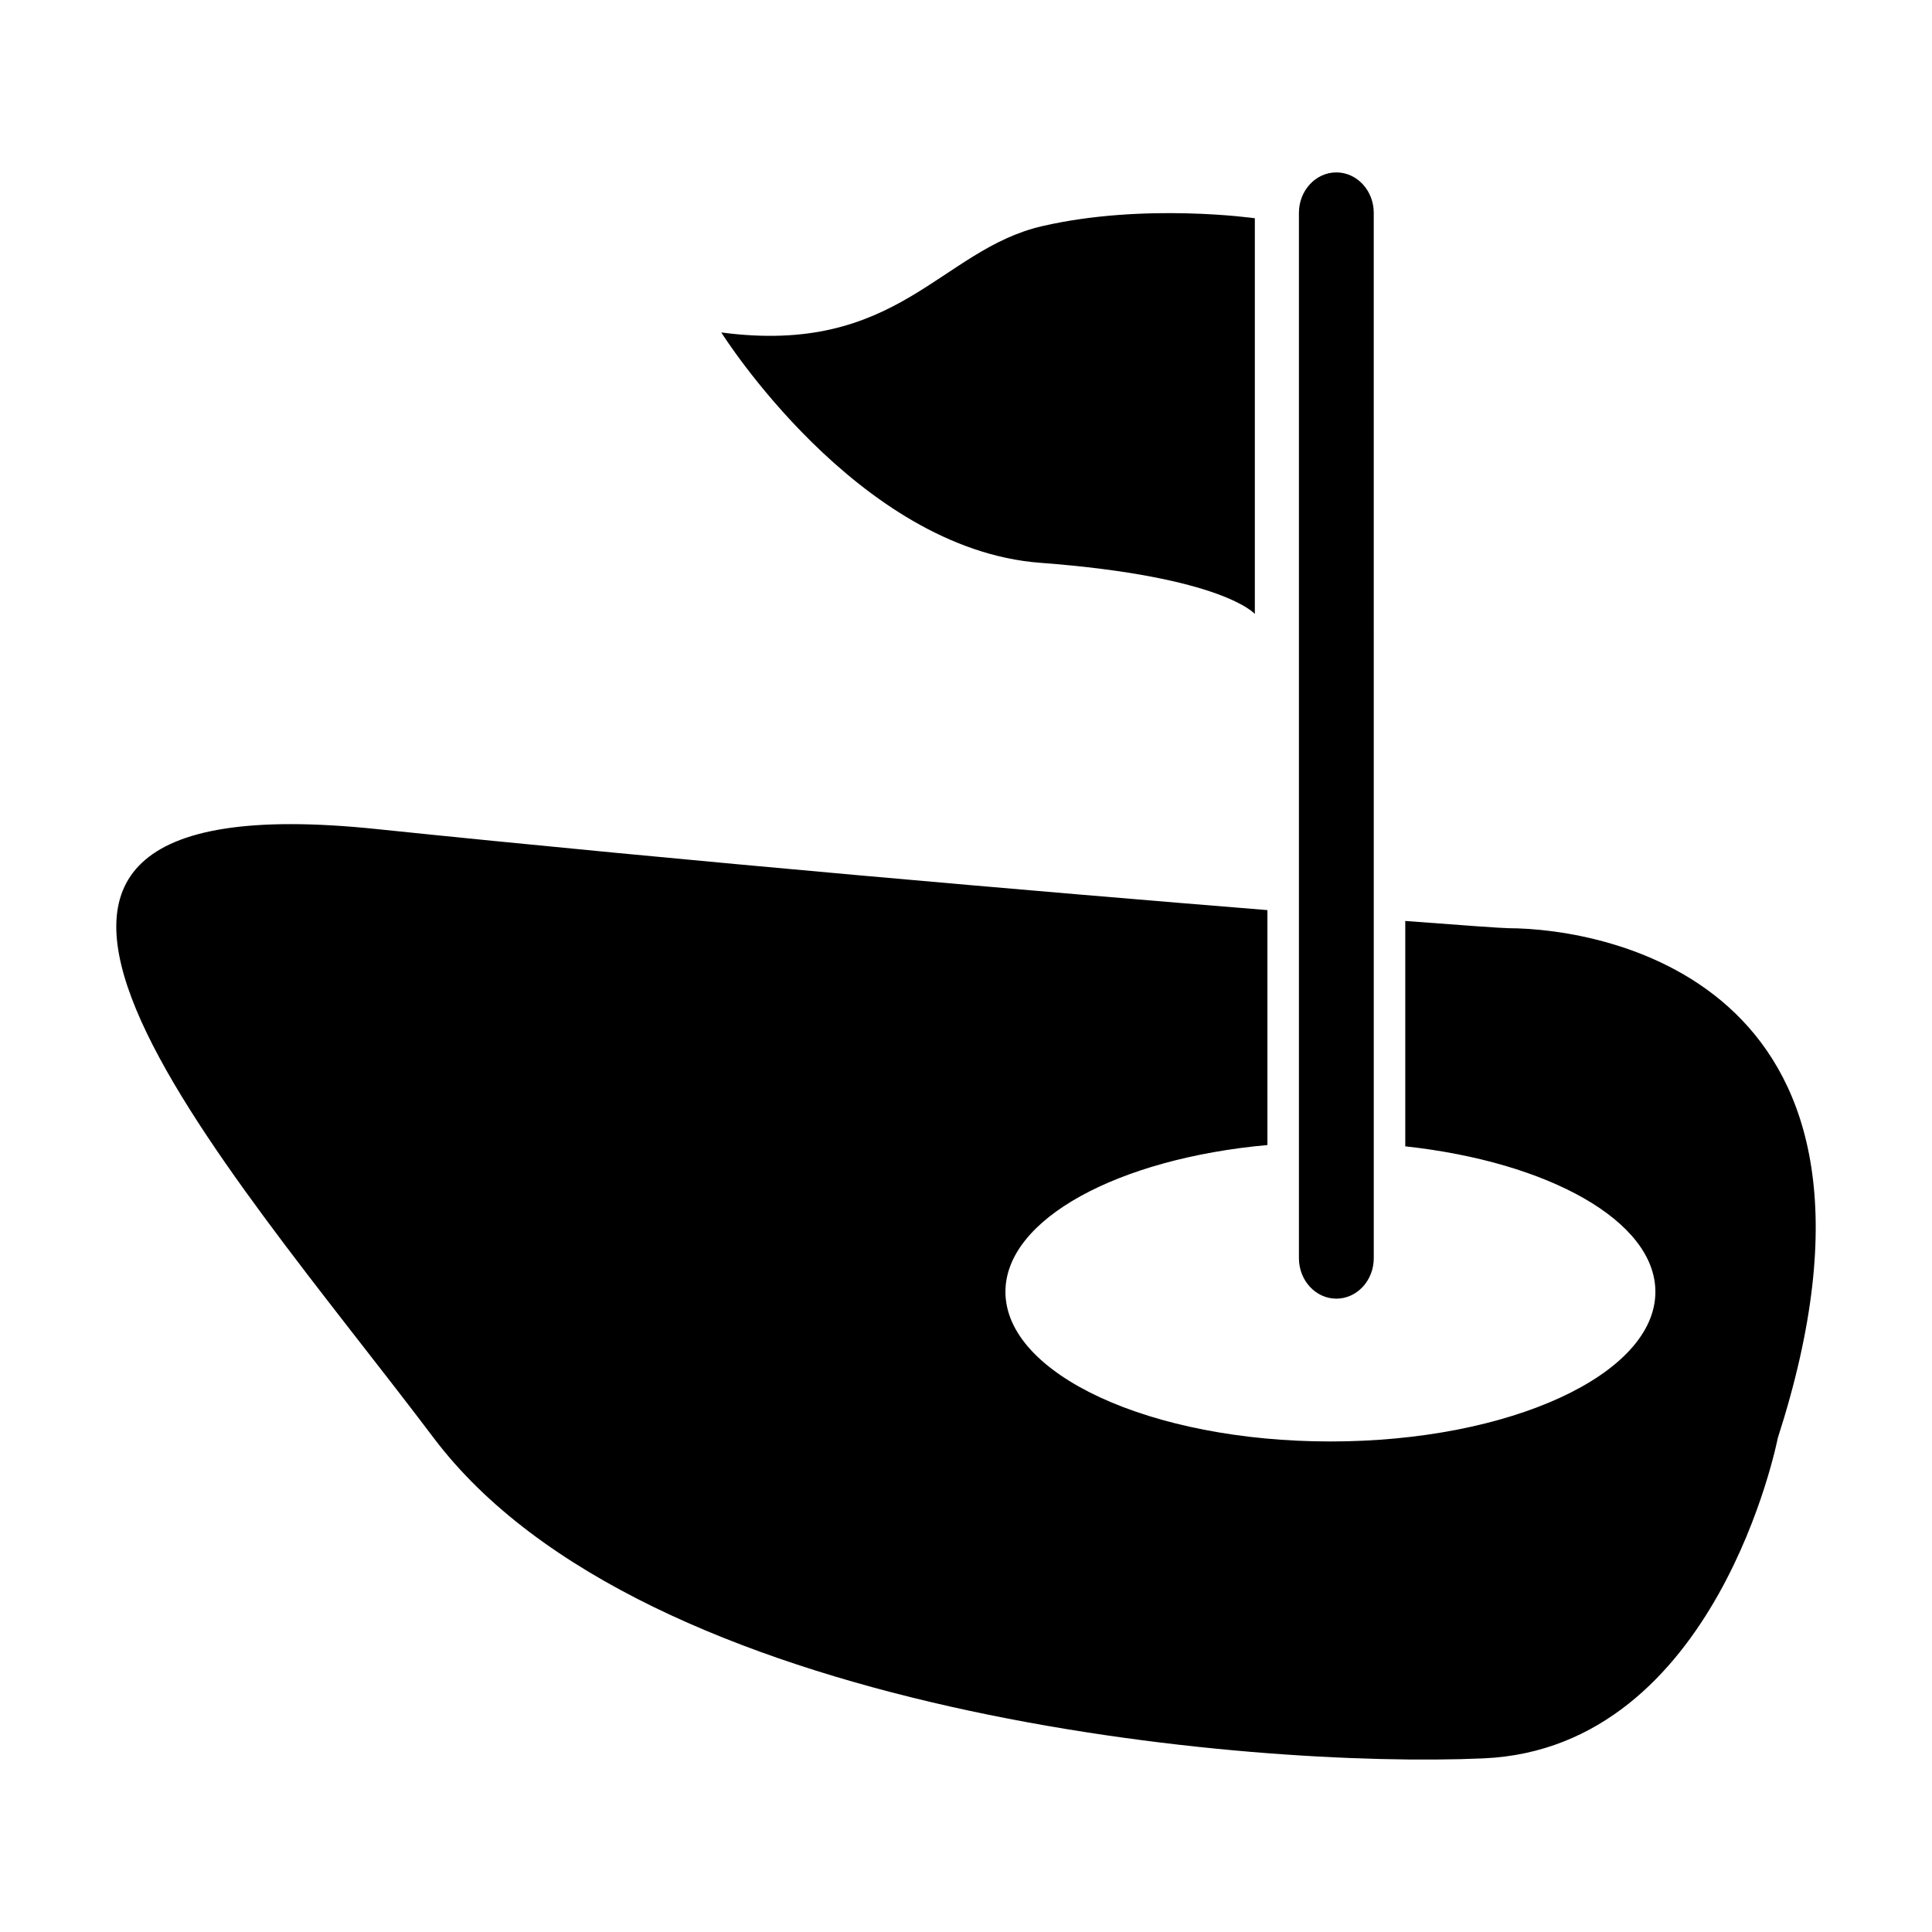
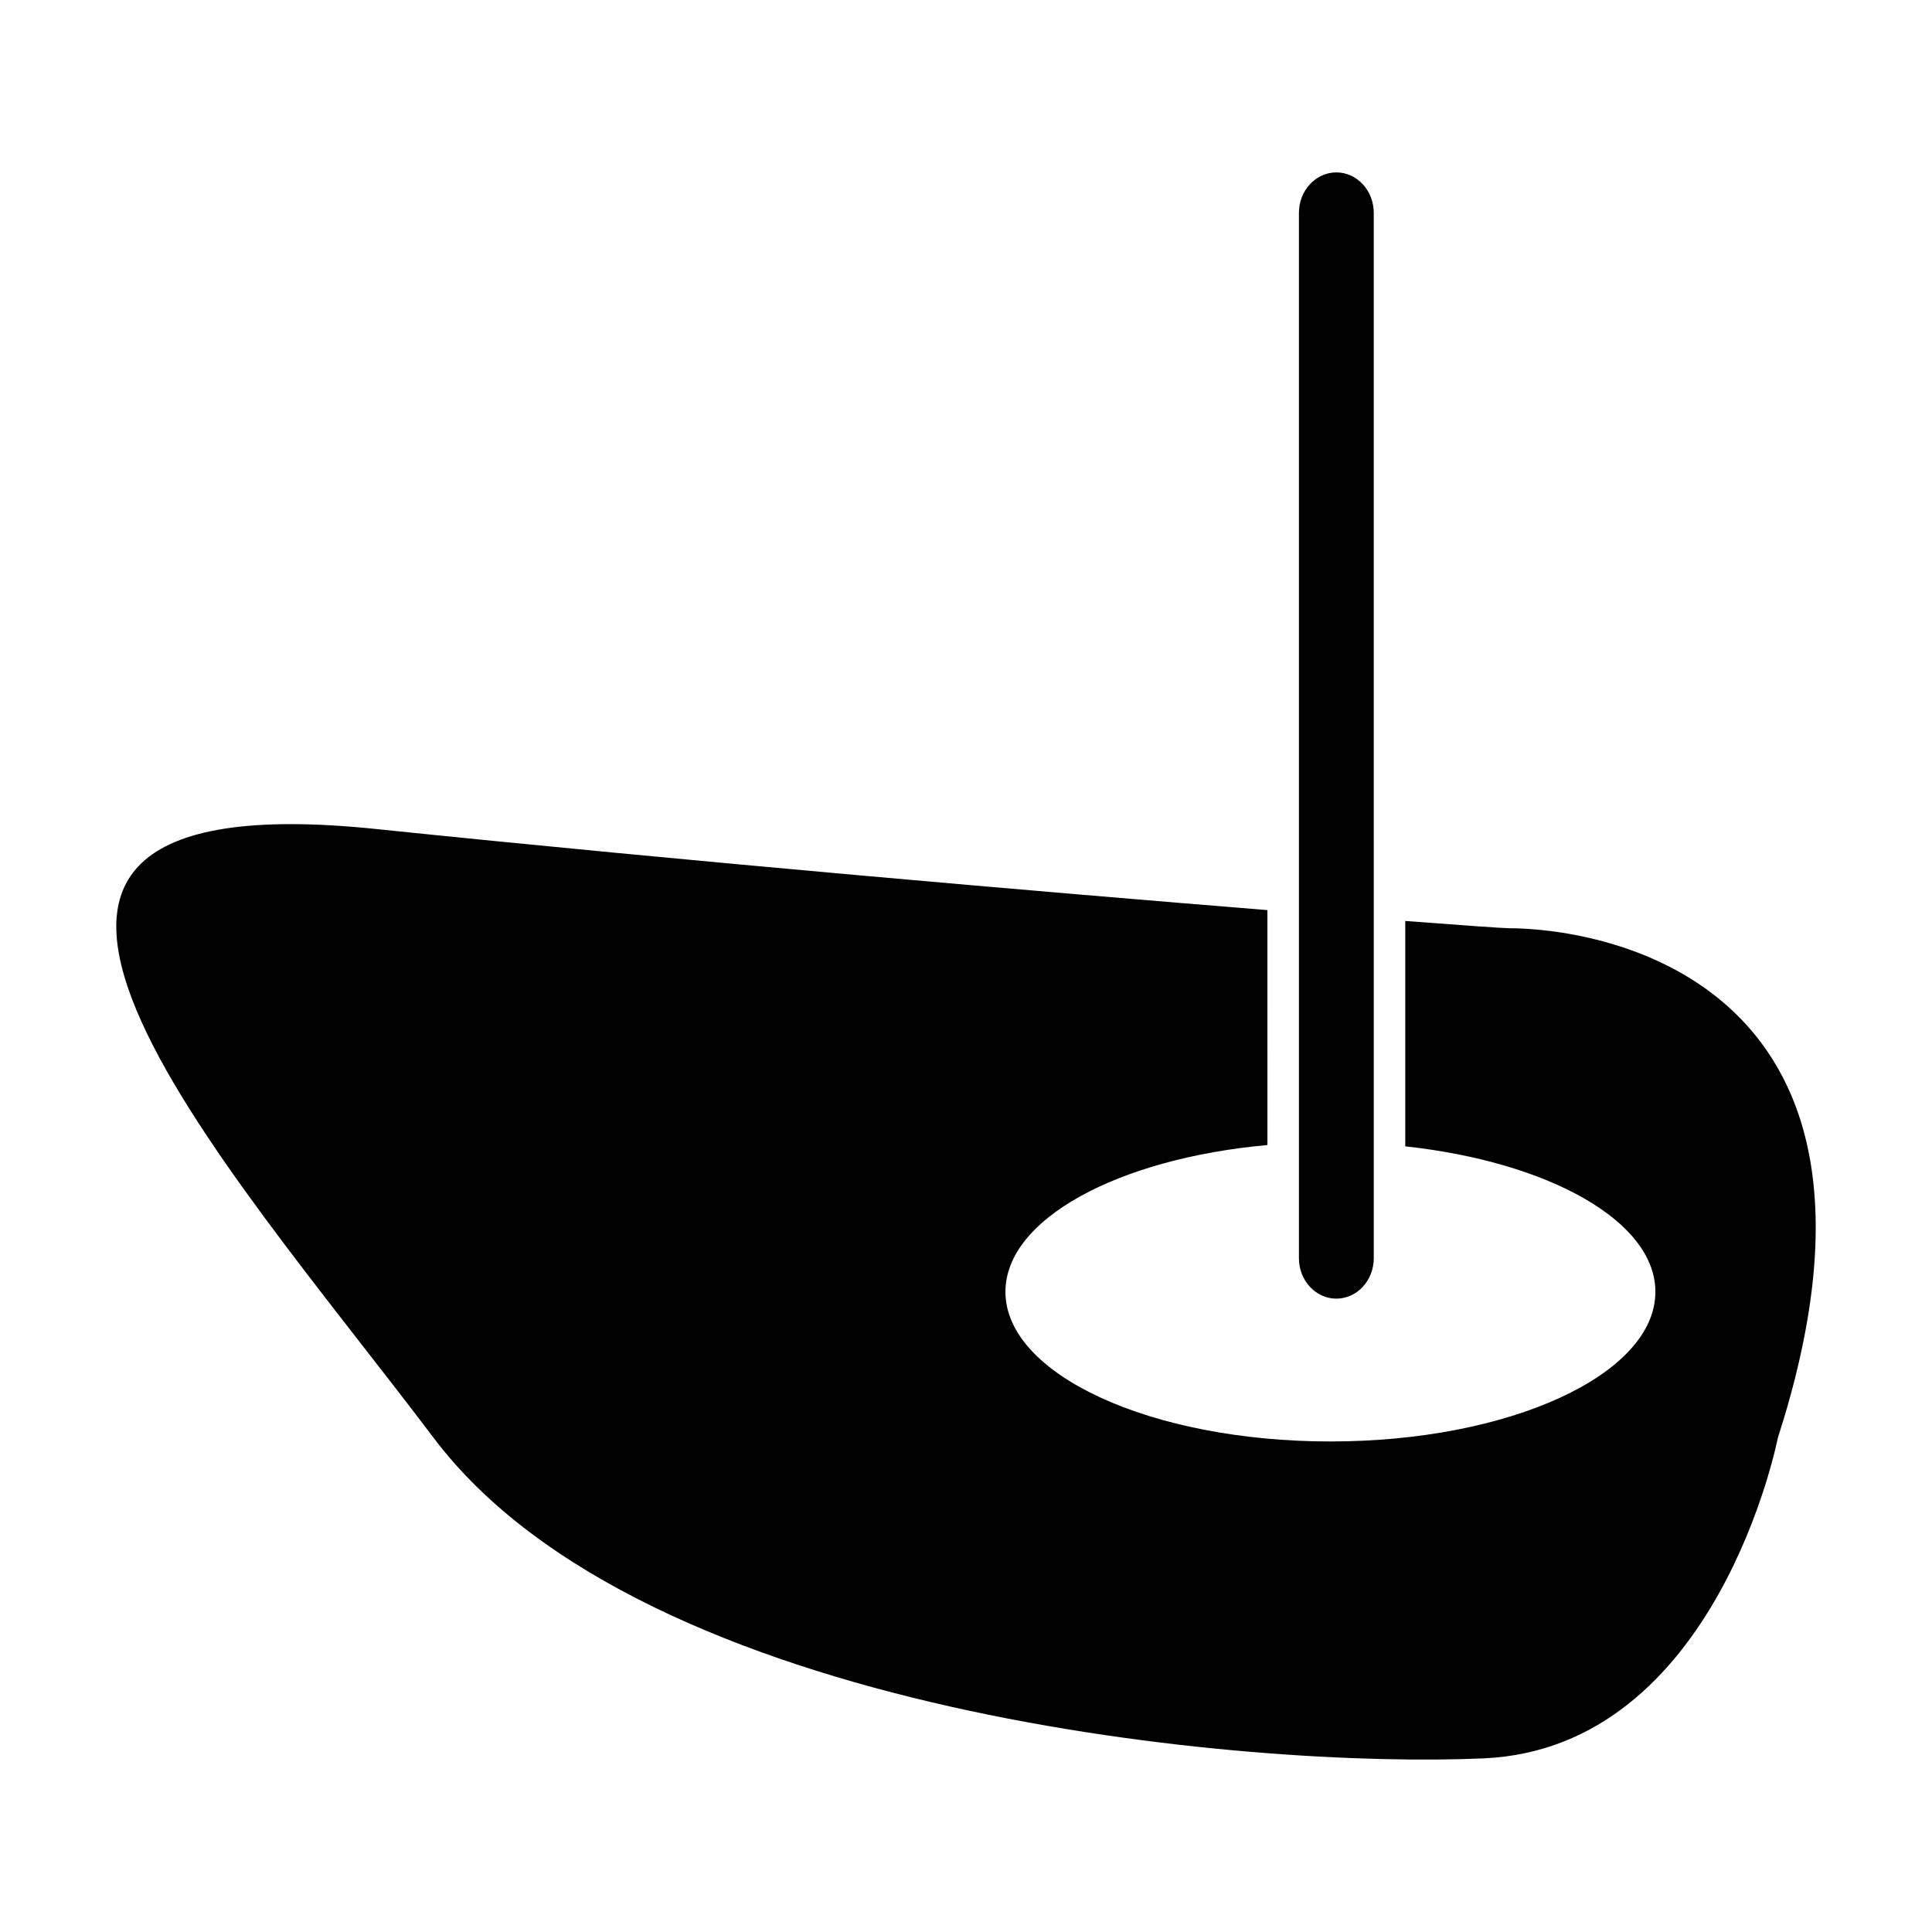
<svg xmlns="http://www.w3.org/2000/svg" fill="#000000" width="800px" height="800px" version="1.1" viewBox="144 144 512 512">
  <g>
    <path d="m543.54 389.97c-1.305 0-11.18-0.684-27.129-1.906v59.727c37.988 4.125 66.285 19.805 66.285 38.551 0 21.91-38.555 39.66-86.125 39.66-47.57 0-86.121-17.75-86.121-39.66 0-19.277 29.855-35.316 69.43-38.898l-0.004-62.258c-60.113-4.856-153.08-12.871-236.22-21.492-134.27-13.914-40.352 87.656 15.305 161.41 55.66 73.746 216.38 87.656 278.29 84.875 61.914-2.785 77.879-84.879 77.879-84.879 38.703-120.08-44.953-135.12-71.59-135.12z" />
    <path d="m498.14 189.69c-5.457 0-9.91 4.805-9.91 10.711v277.04c0 5.91 4.453 10.715 9.91 10.715 5.477 0 9.922-4.805 9.922-10.715l-0.004-277.04c0-5.902-4.441-10.711-9.918-10.711z" />
-     <path d="m476.55 201.84s-29.223-4.172-56.355 2.09c-27.129 6.258-38.09 34.434-85.047 28.172 0 0 36.004 57.398 84.523 61.047 48.527 3.652 56.875 13.562 56.875 13.562v-104.87z" />
  </g>
</svg>